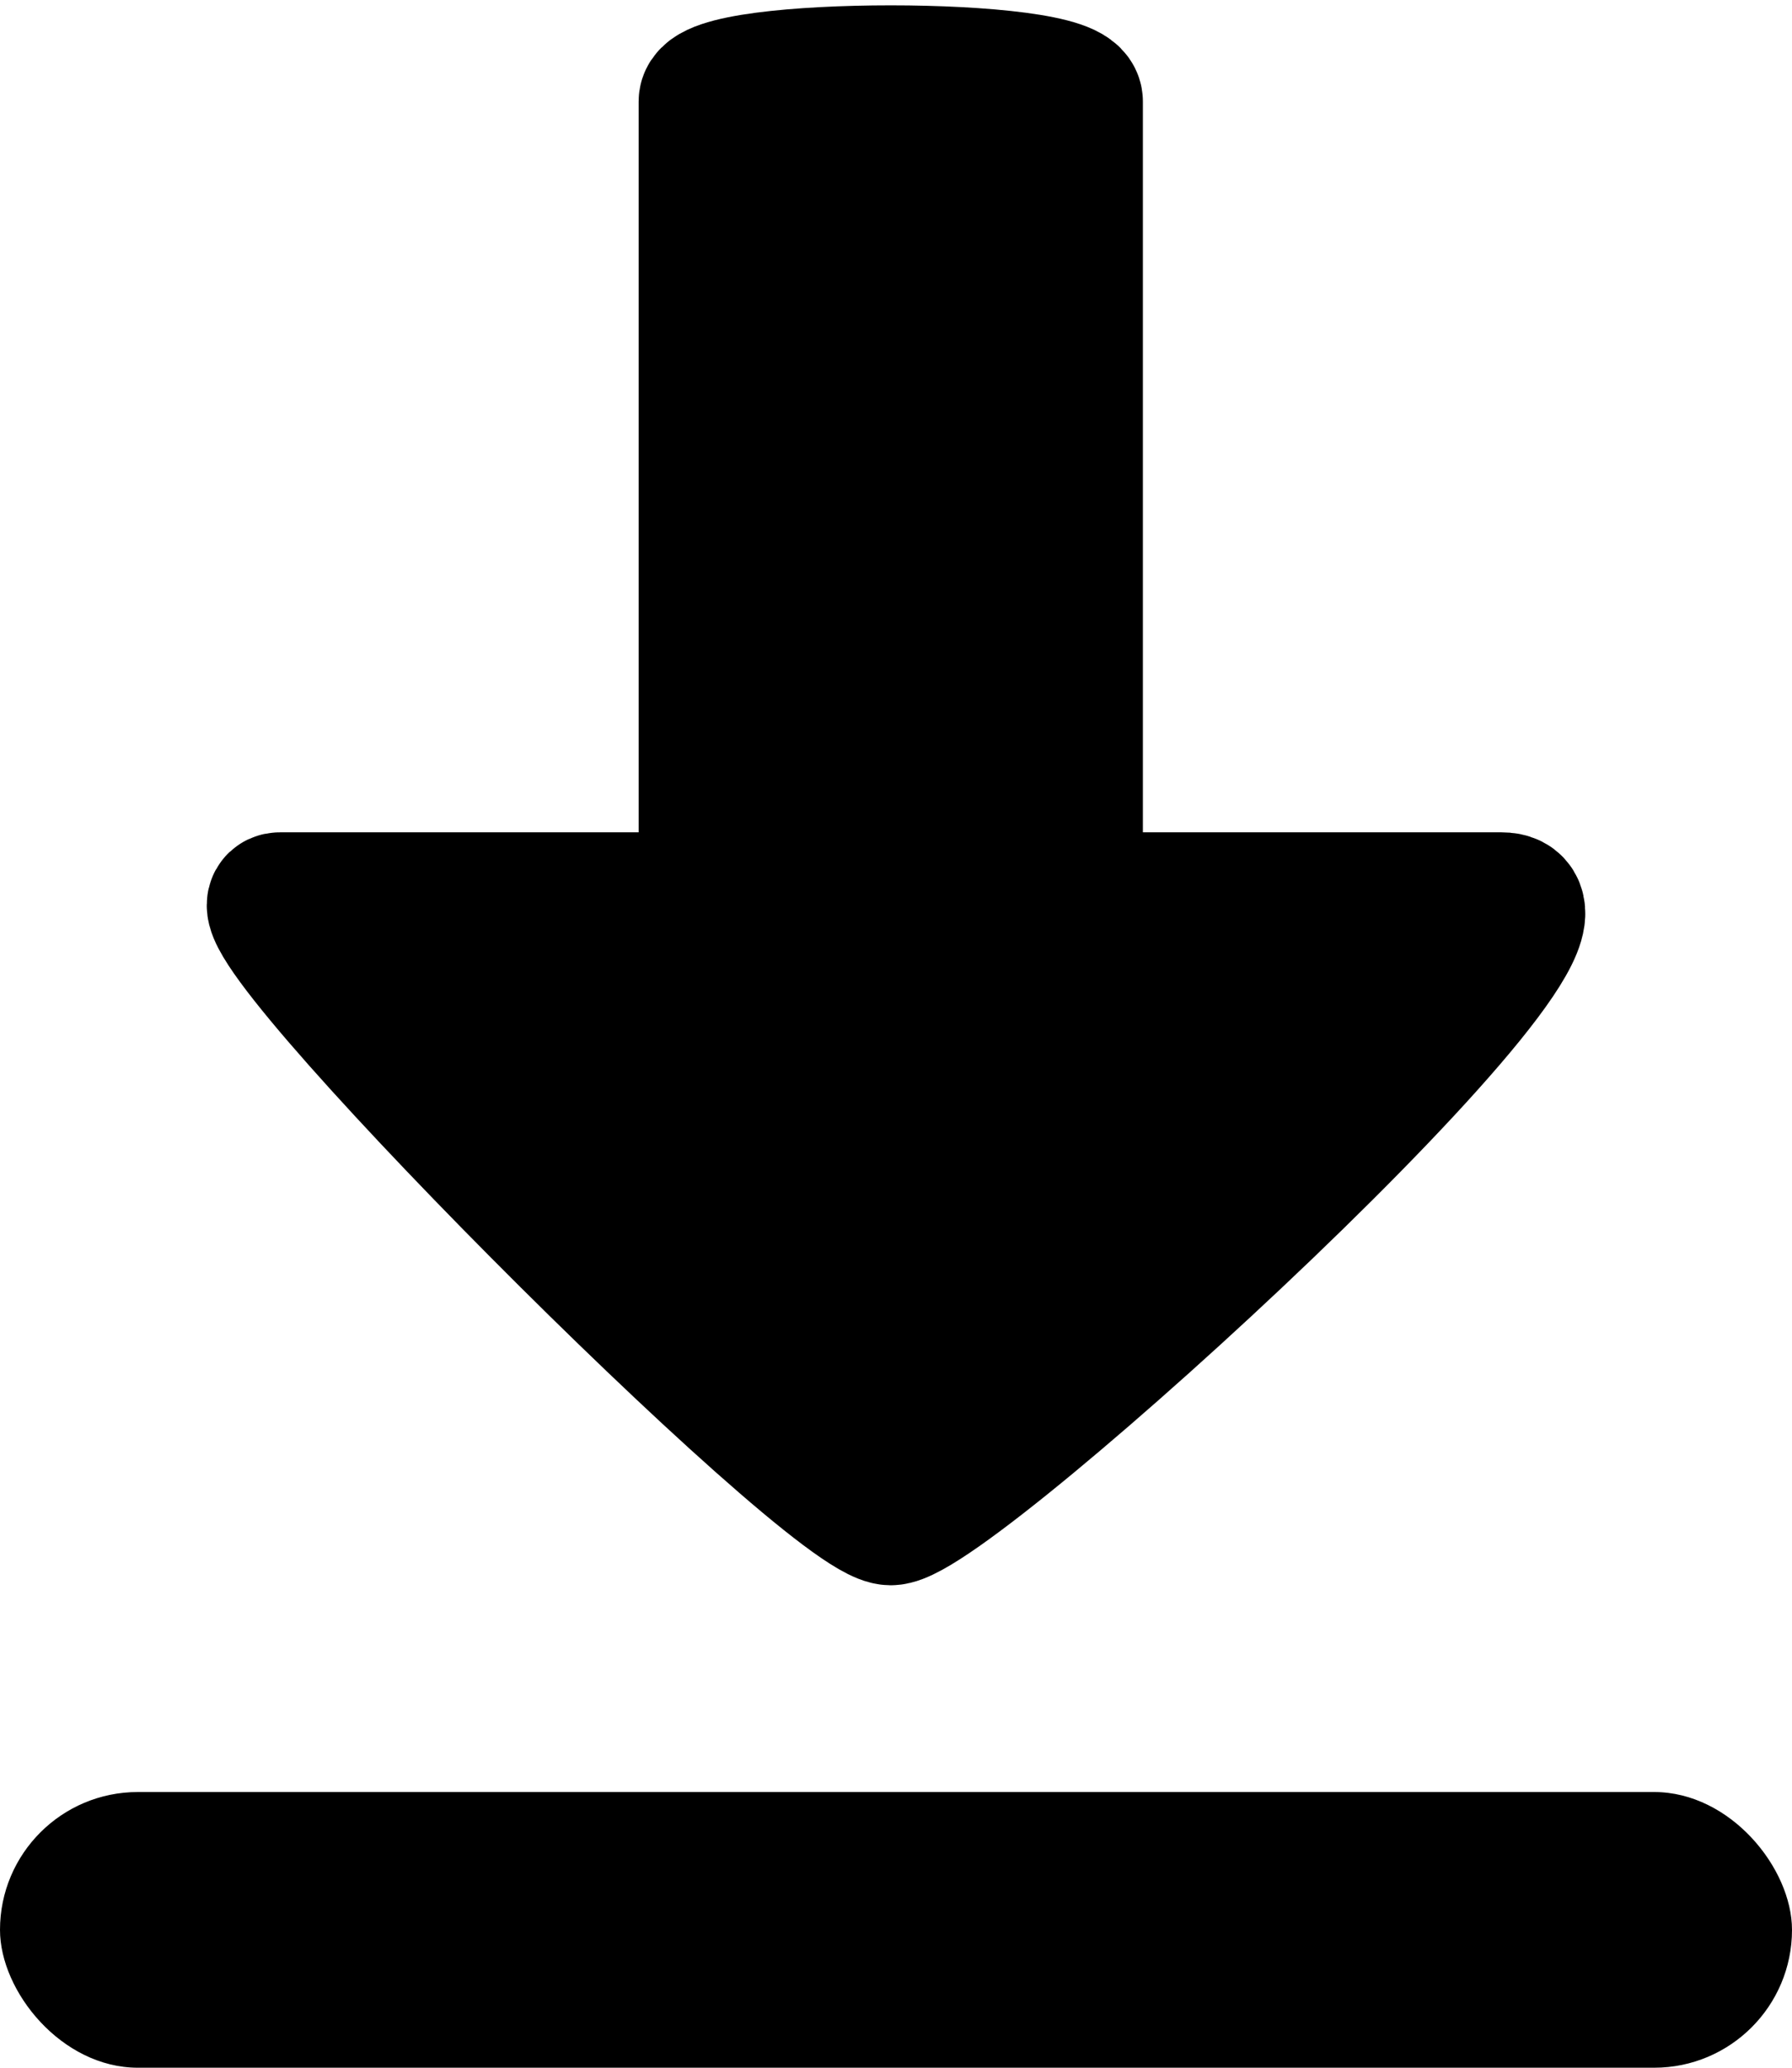
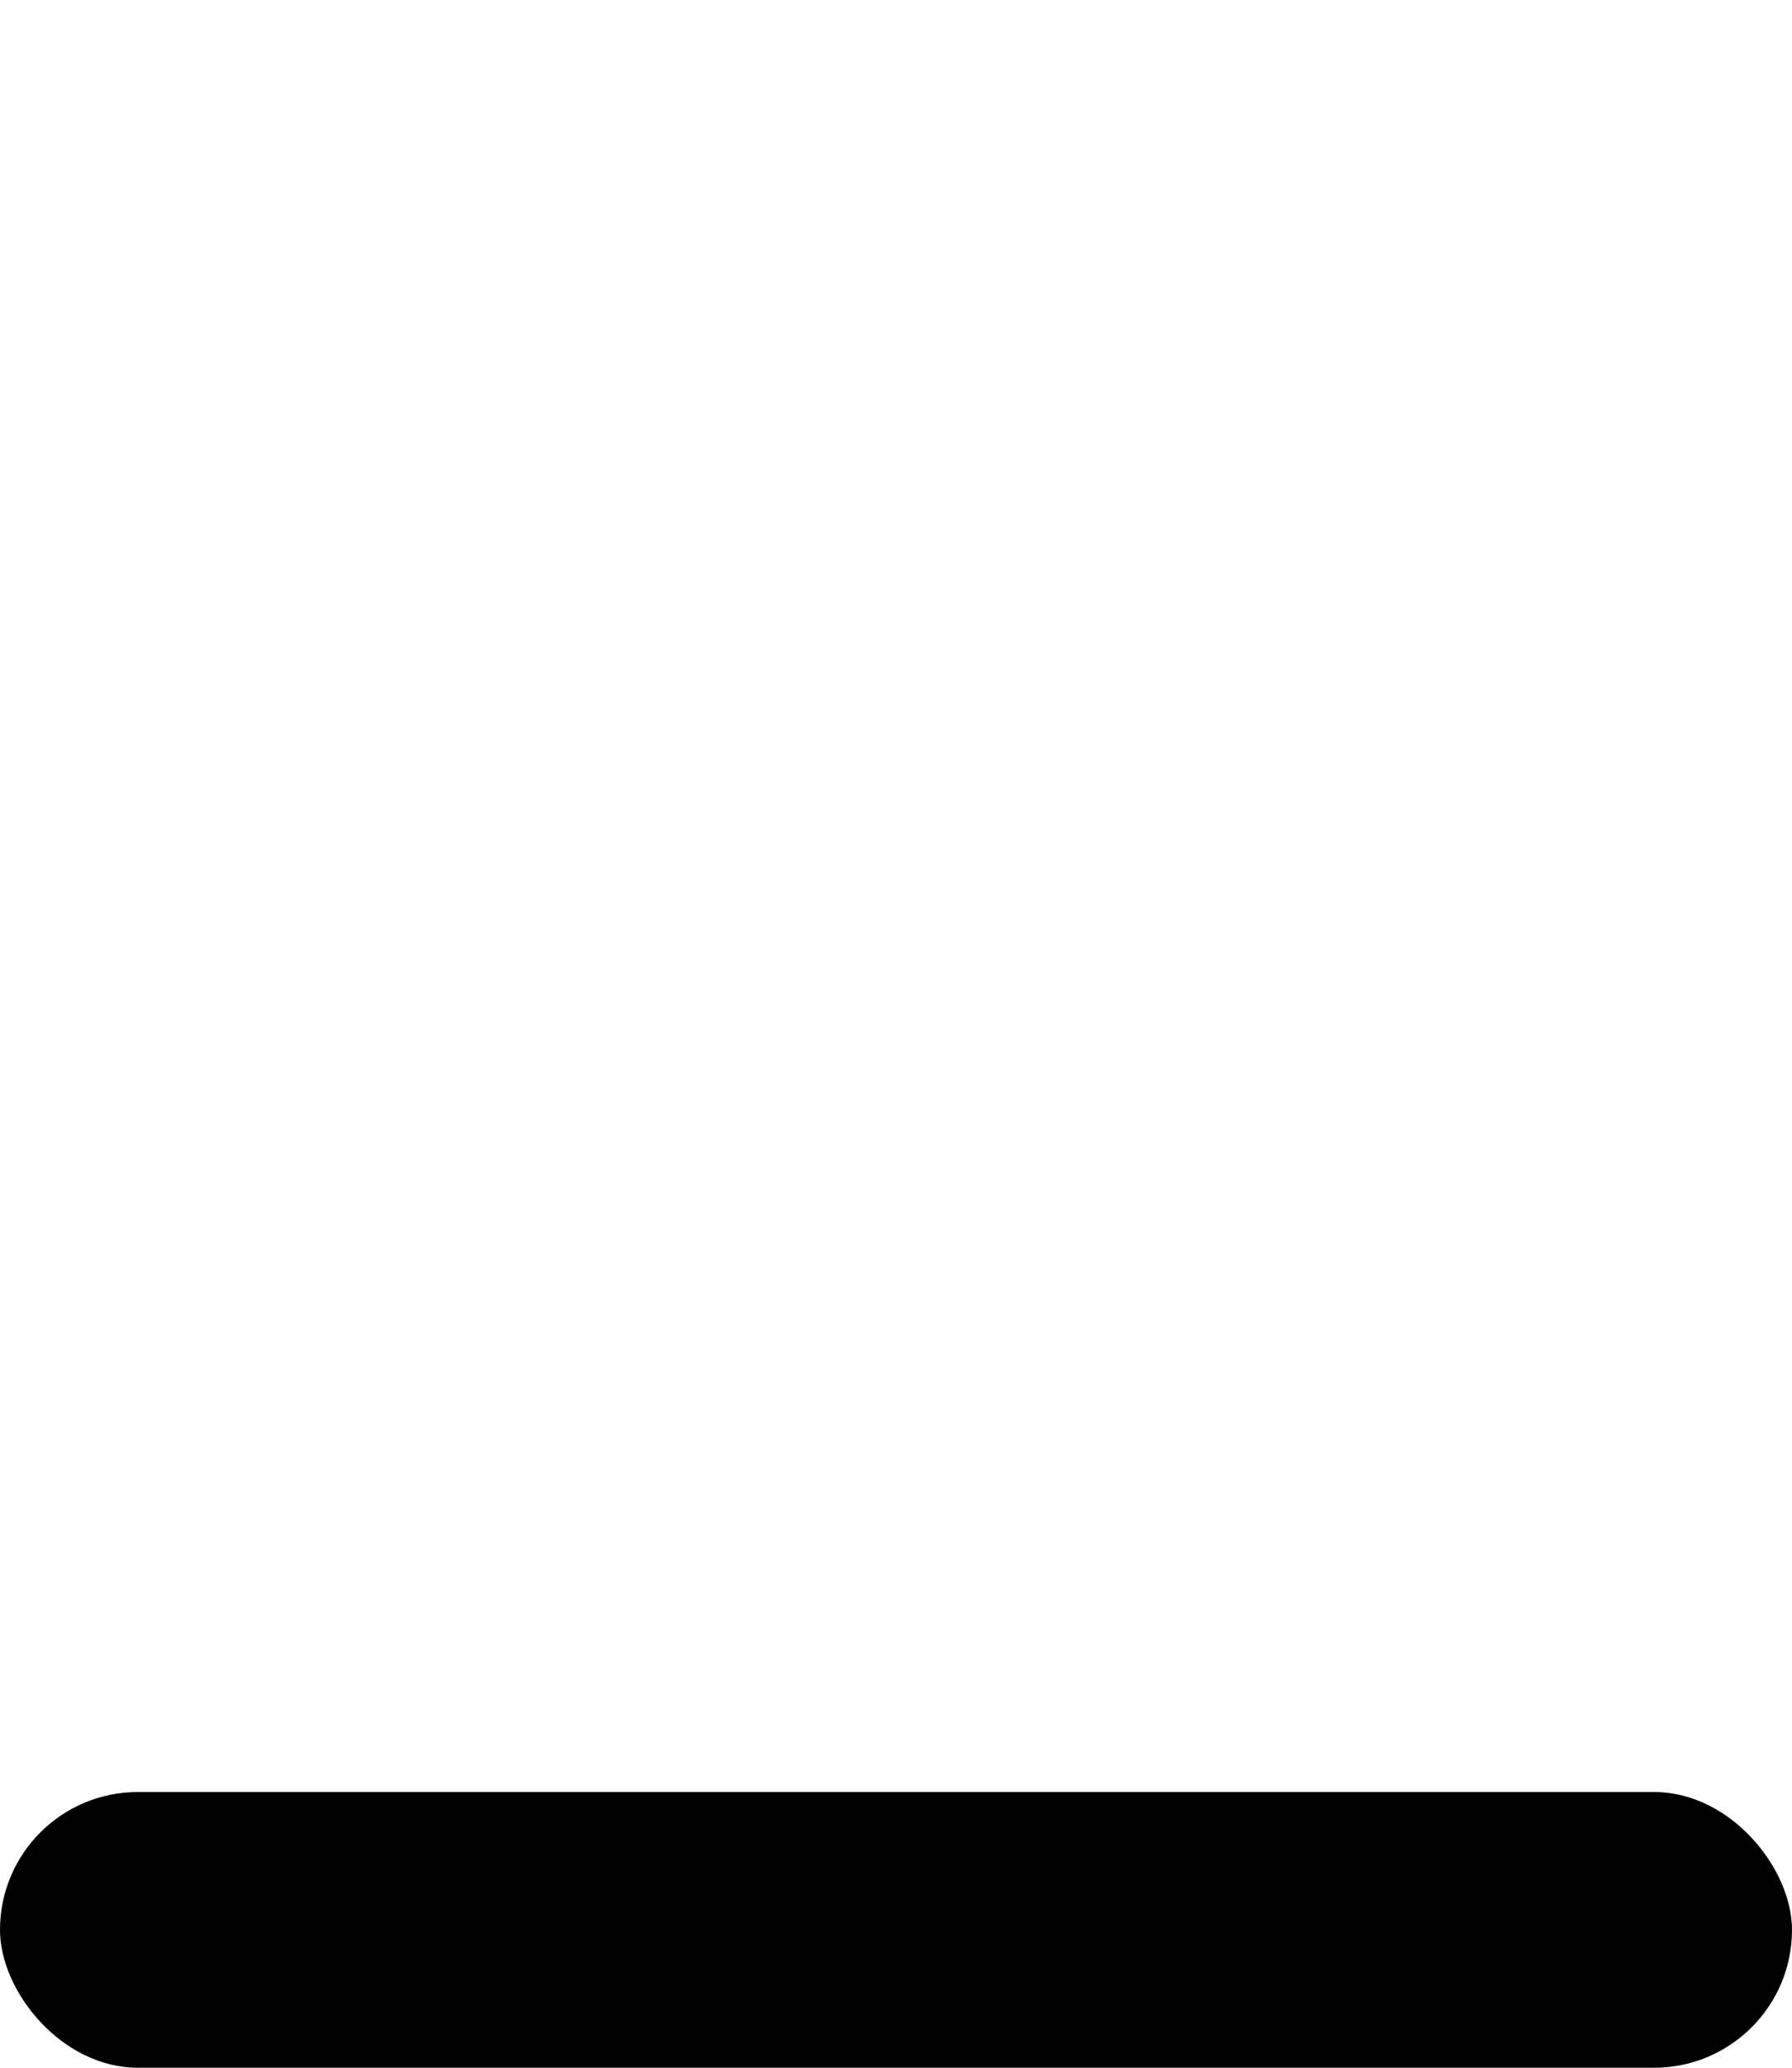
<svg xmlns="http://www.w3.org/2000/svg" width="13" height="15" viewBox="0 0 13 15" fill="none">
-   <path d="M7.791 6.538V0.736C7.791 0.473 5.133 0.473 5.133 0.736V6.538H2.031C1.588 6.538 6.019 11 6.462 11C6.905 11 11.779 6.538 10.893 6.538H7.791Z" fill="black" stroke="black" />
  <rect y="13" width="13" height="2" rx="1" fill="black" />
</svg>